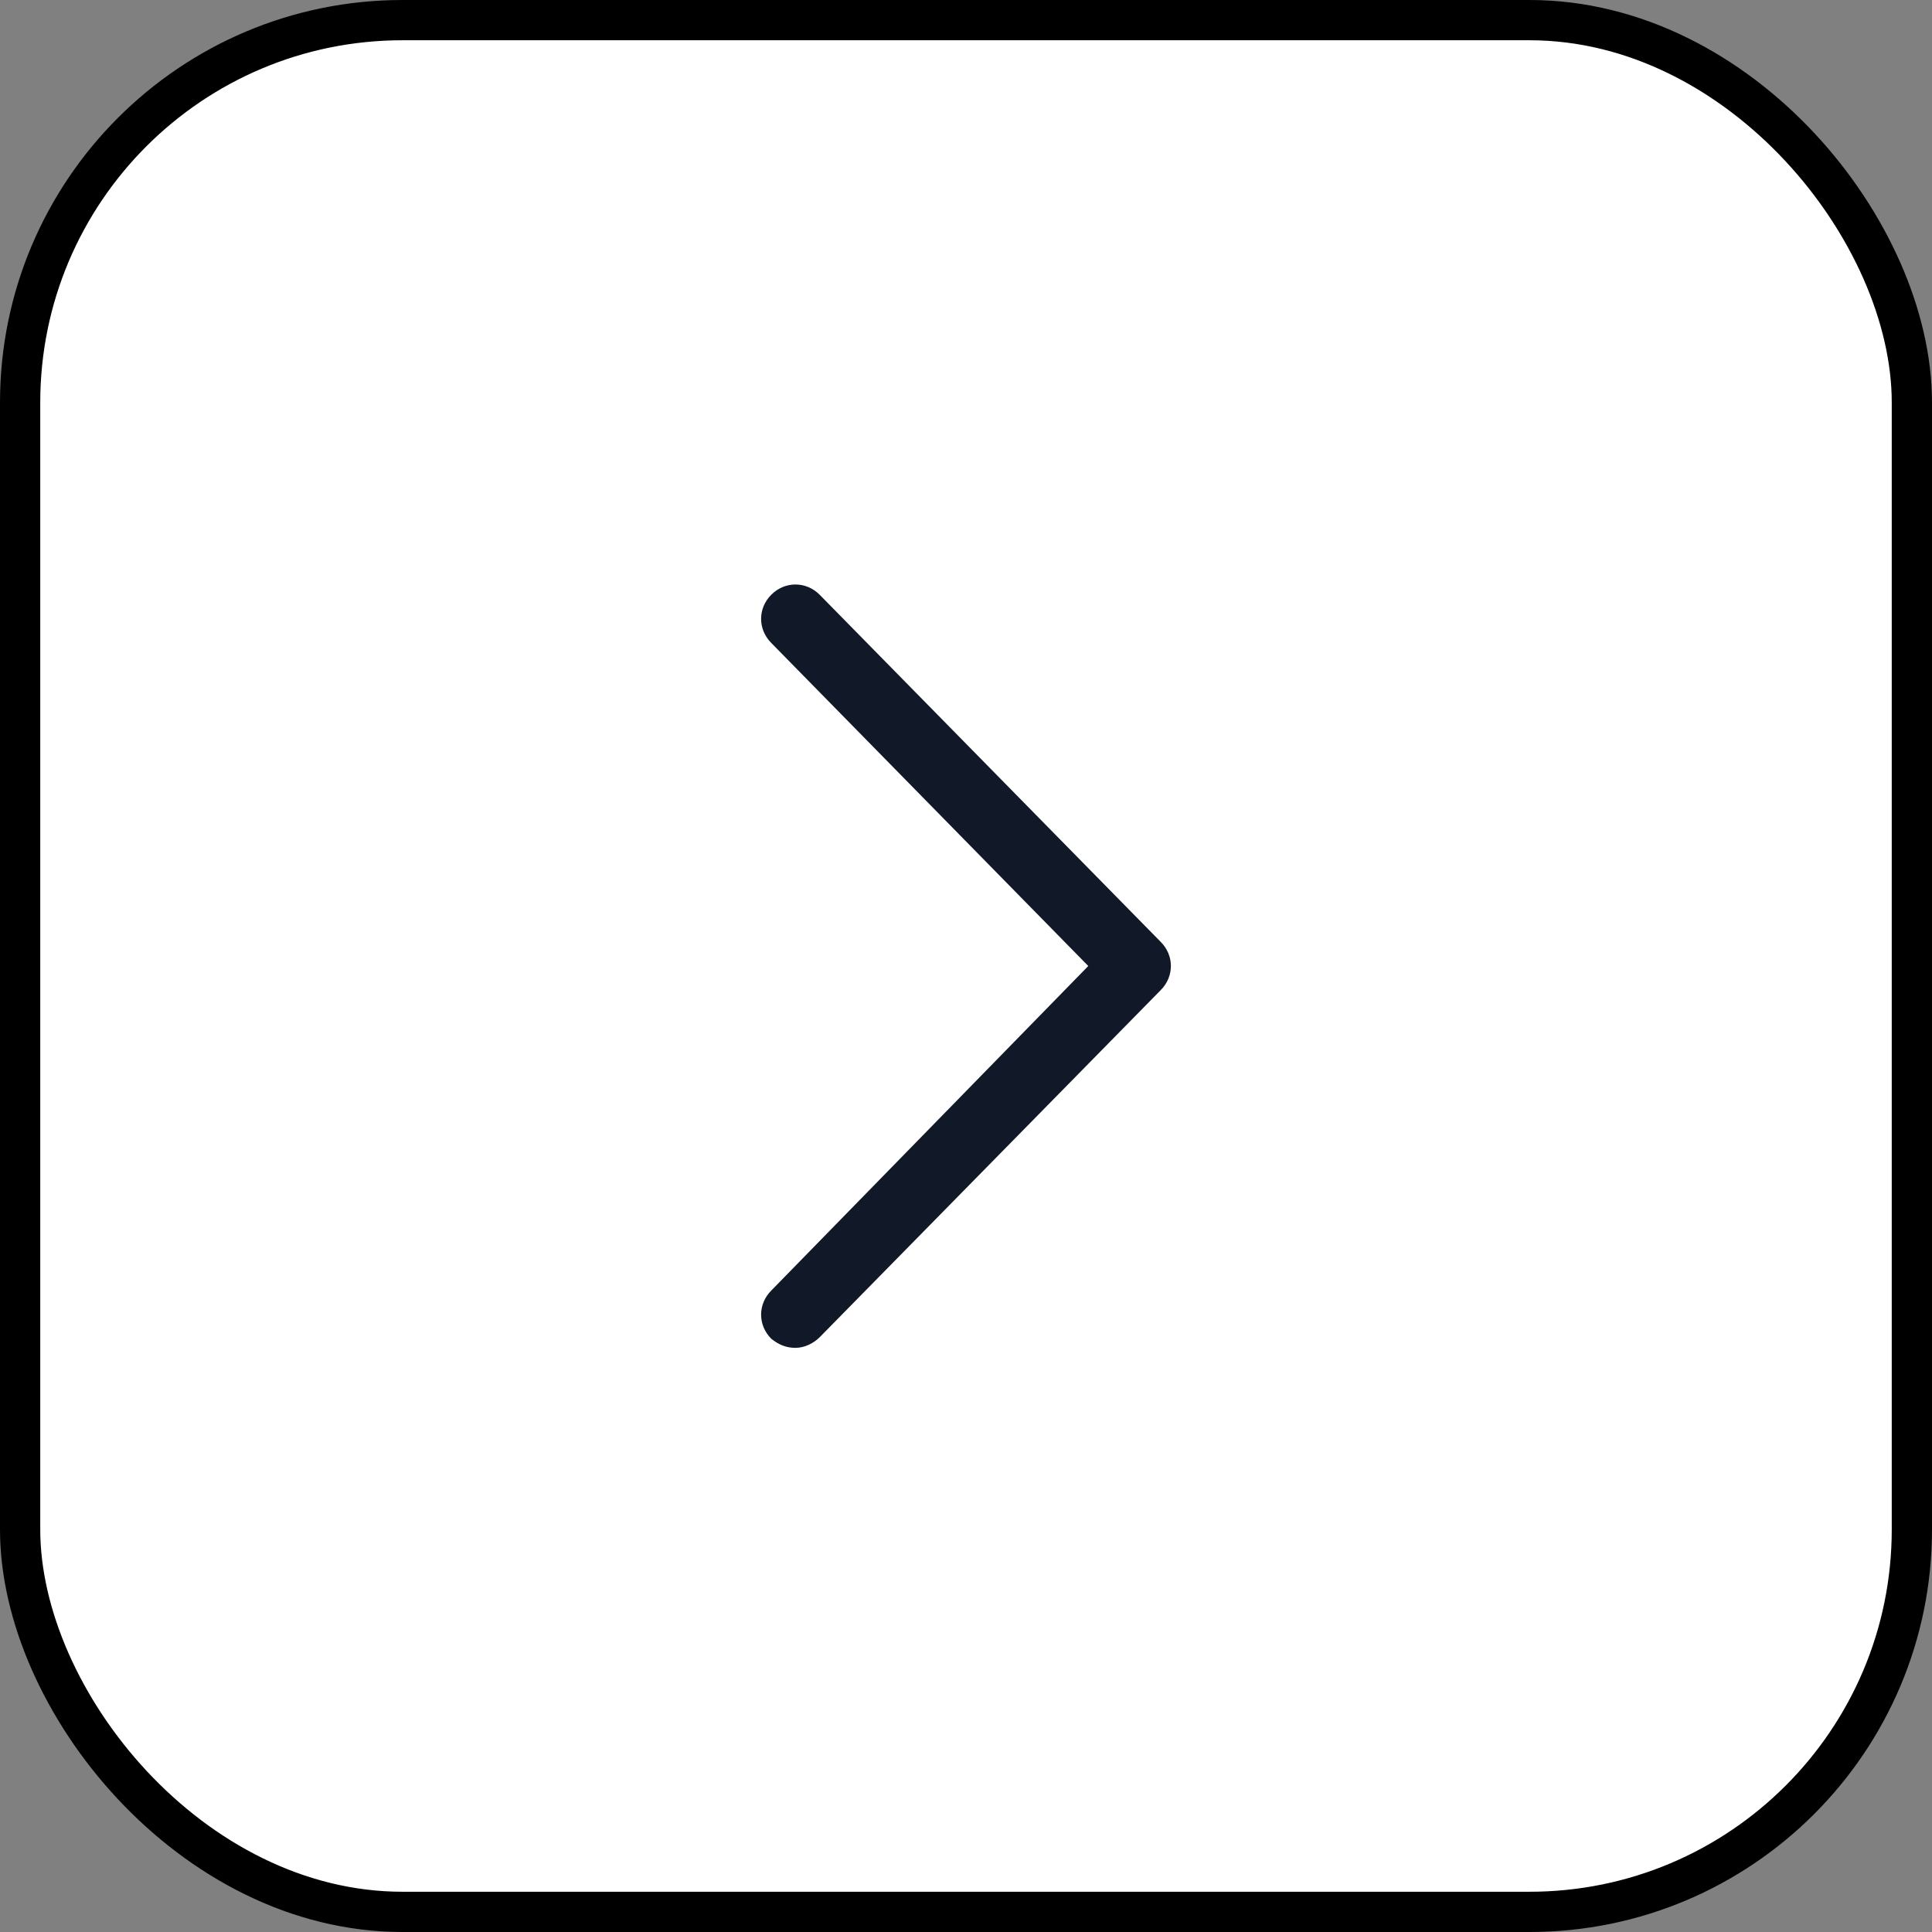
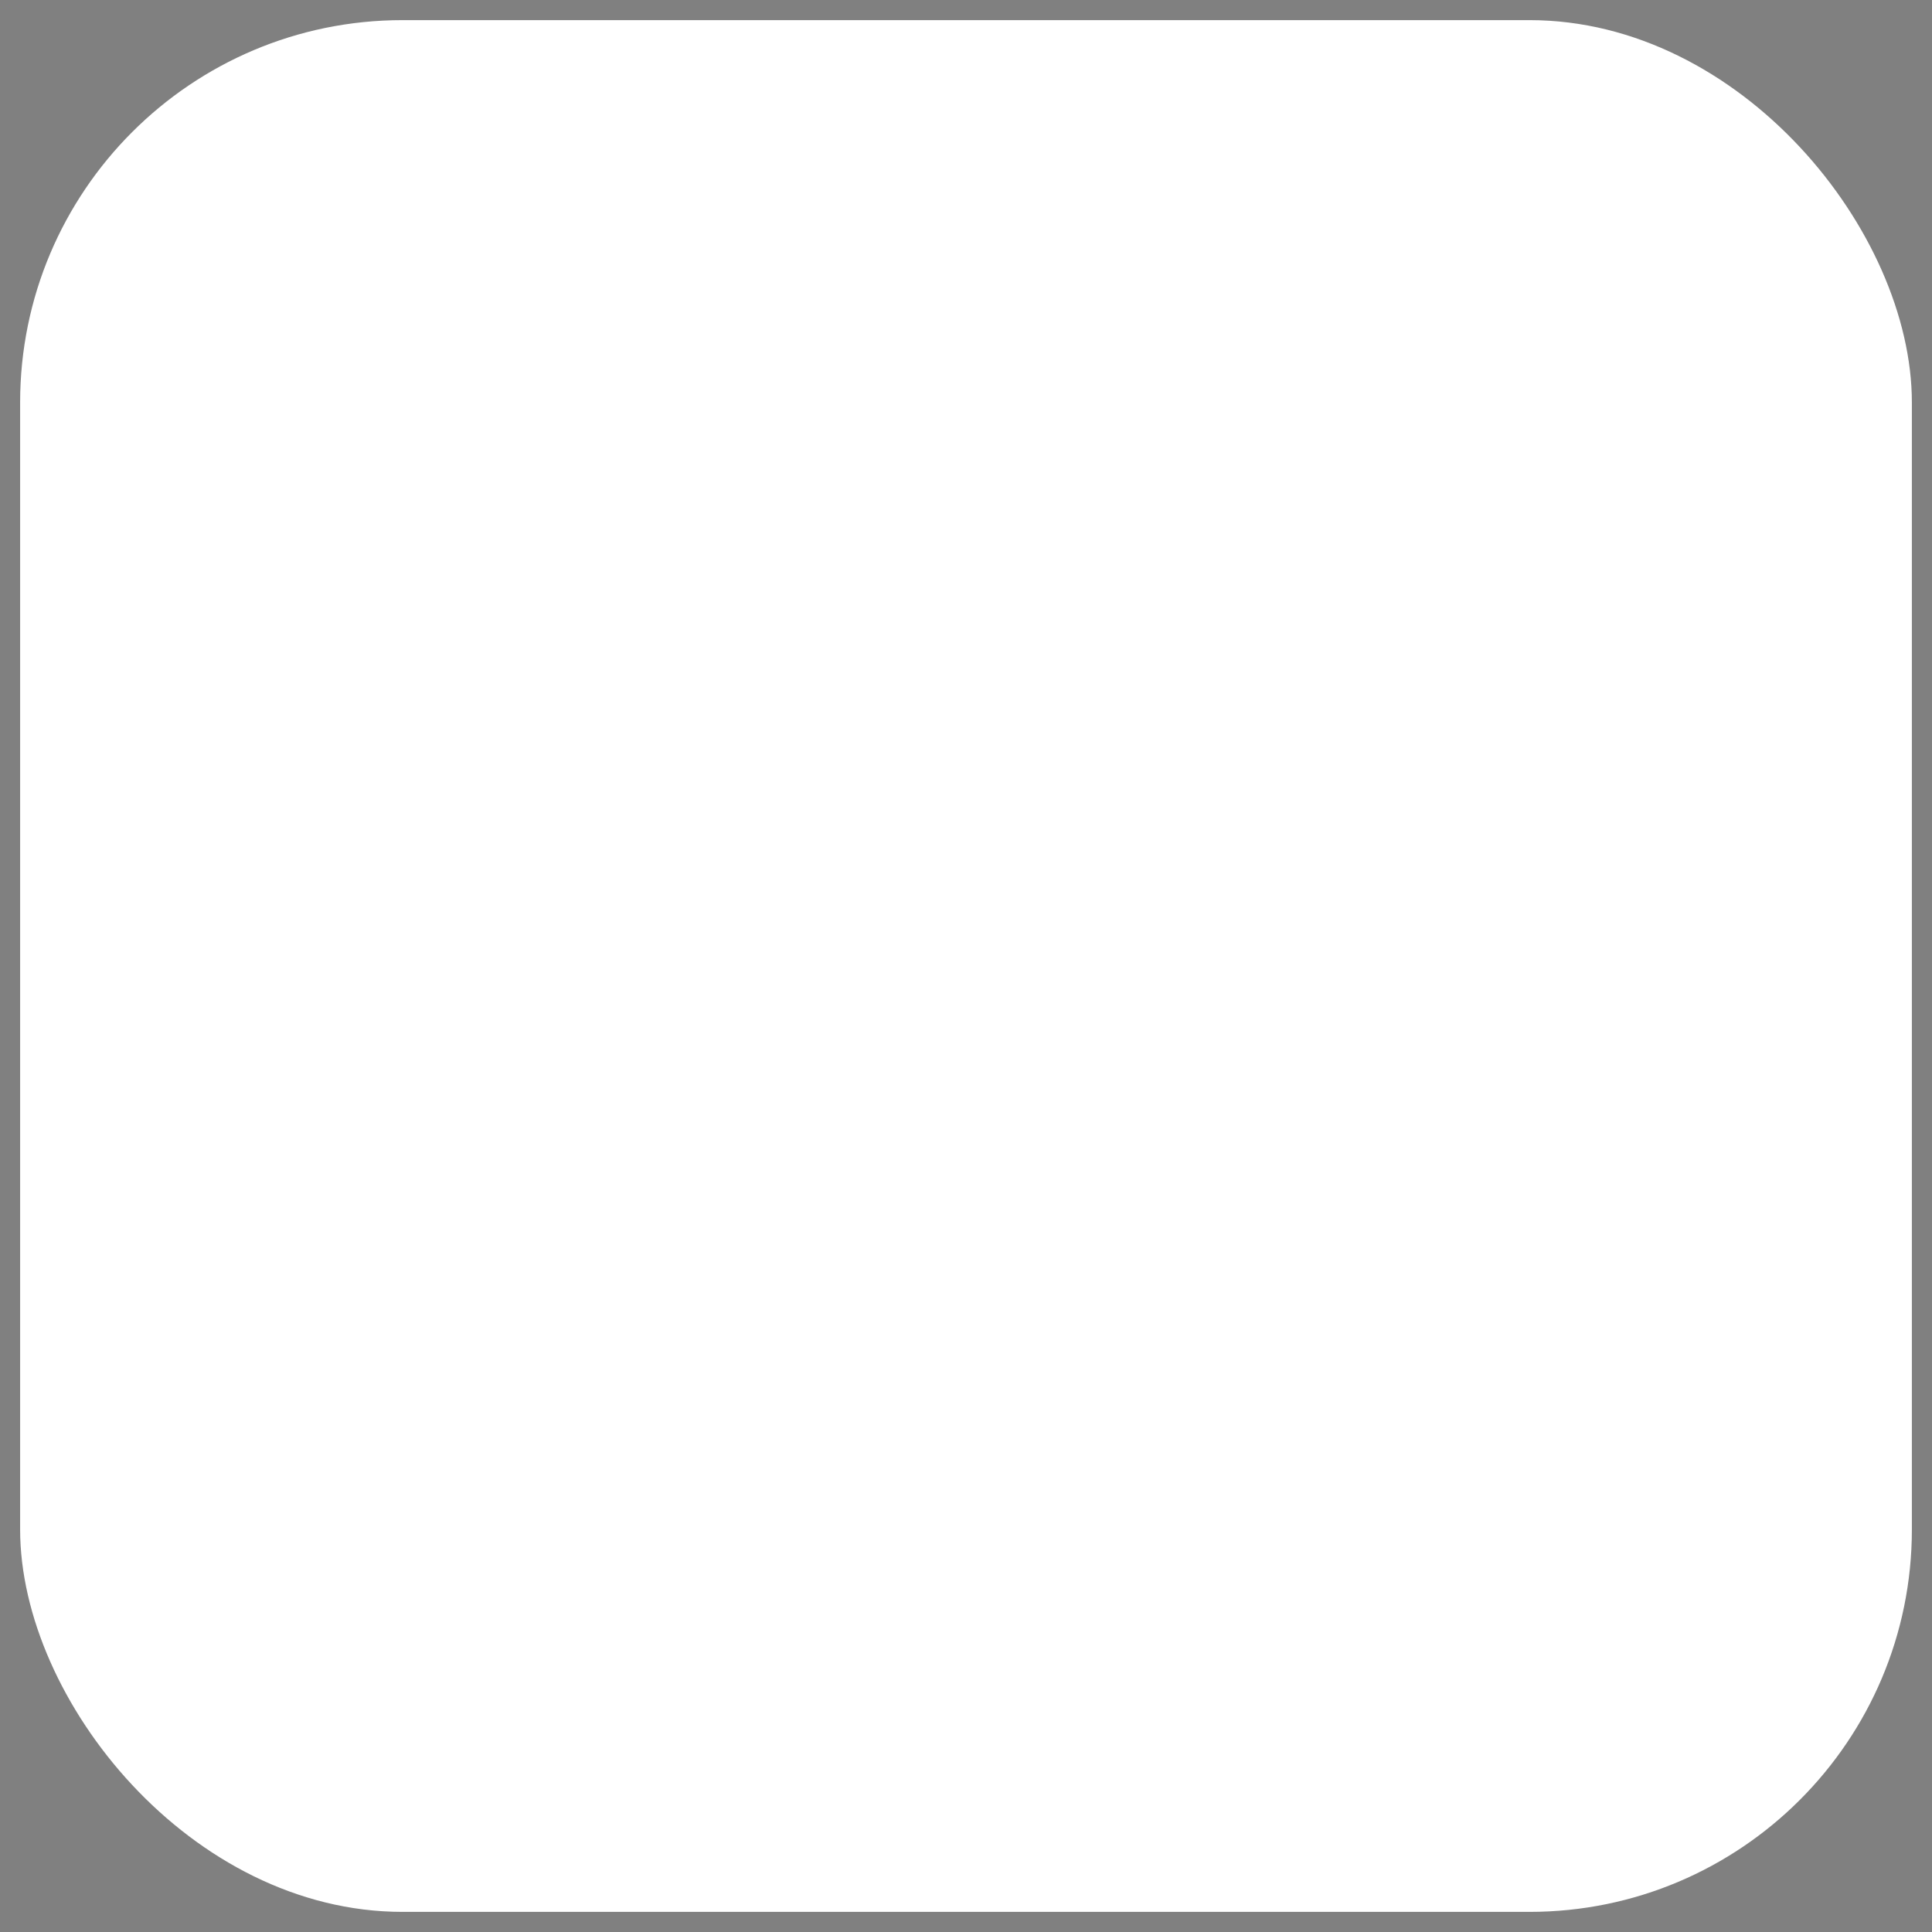
<svg xmlns="http://www.w3.org/2000/svg" width="48" height="48" viewBox="0 0 48 48" fill="none">
  <rect x="0" y="0" width="48" height="48" fill="#808080" stroke="none" />
  <g id="Frame 1153">
    <rect x="0.5" y="0.5" width="47" height="47" rx="9.5" fill="white" />
-     <rect x="0.5" y="0.5" width="47" height="47" rx="9.5" stroke="black" />
    <g id="chevron-right">
      <g id="Group">
-         <path id="Vector" d="M19.762 33.487C19.538 33.487 19.35 33.412 19.163 33.262C18.825 32.925 18.825 32.4 19.163 32.062L27.038 24L19.163 15.975C18.825 15.637 18.825 15.112 19.163 14.775C19.5 14.437 20.025 14.437 20.363 14.775L28.837 23.4C29.175 23.737 29.175 24.262 28.837 24.6L20.363 33.225C20.212 33.375 19.988 33.487 19.762 33.487Z" fill="#111928" />
-       </g>
+         </g>
    </g>
  </g>
</svg>